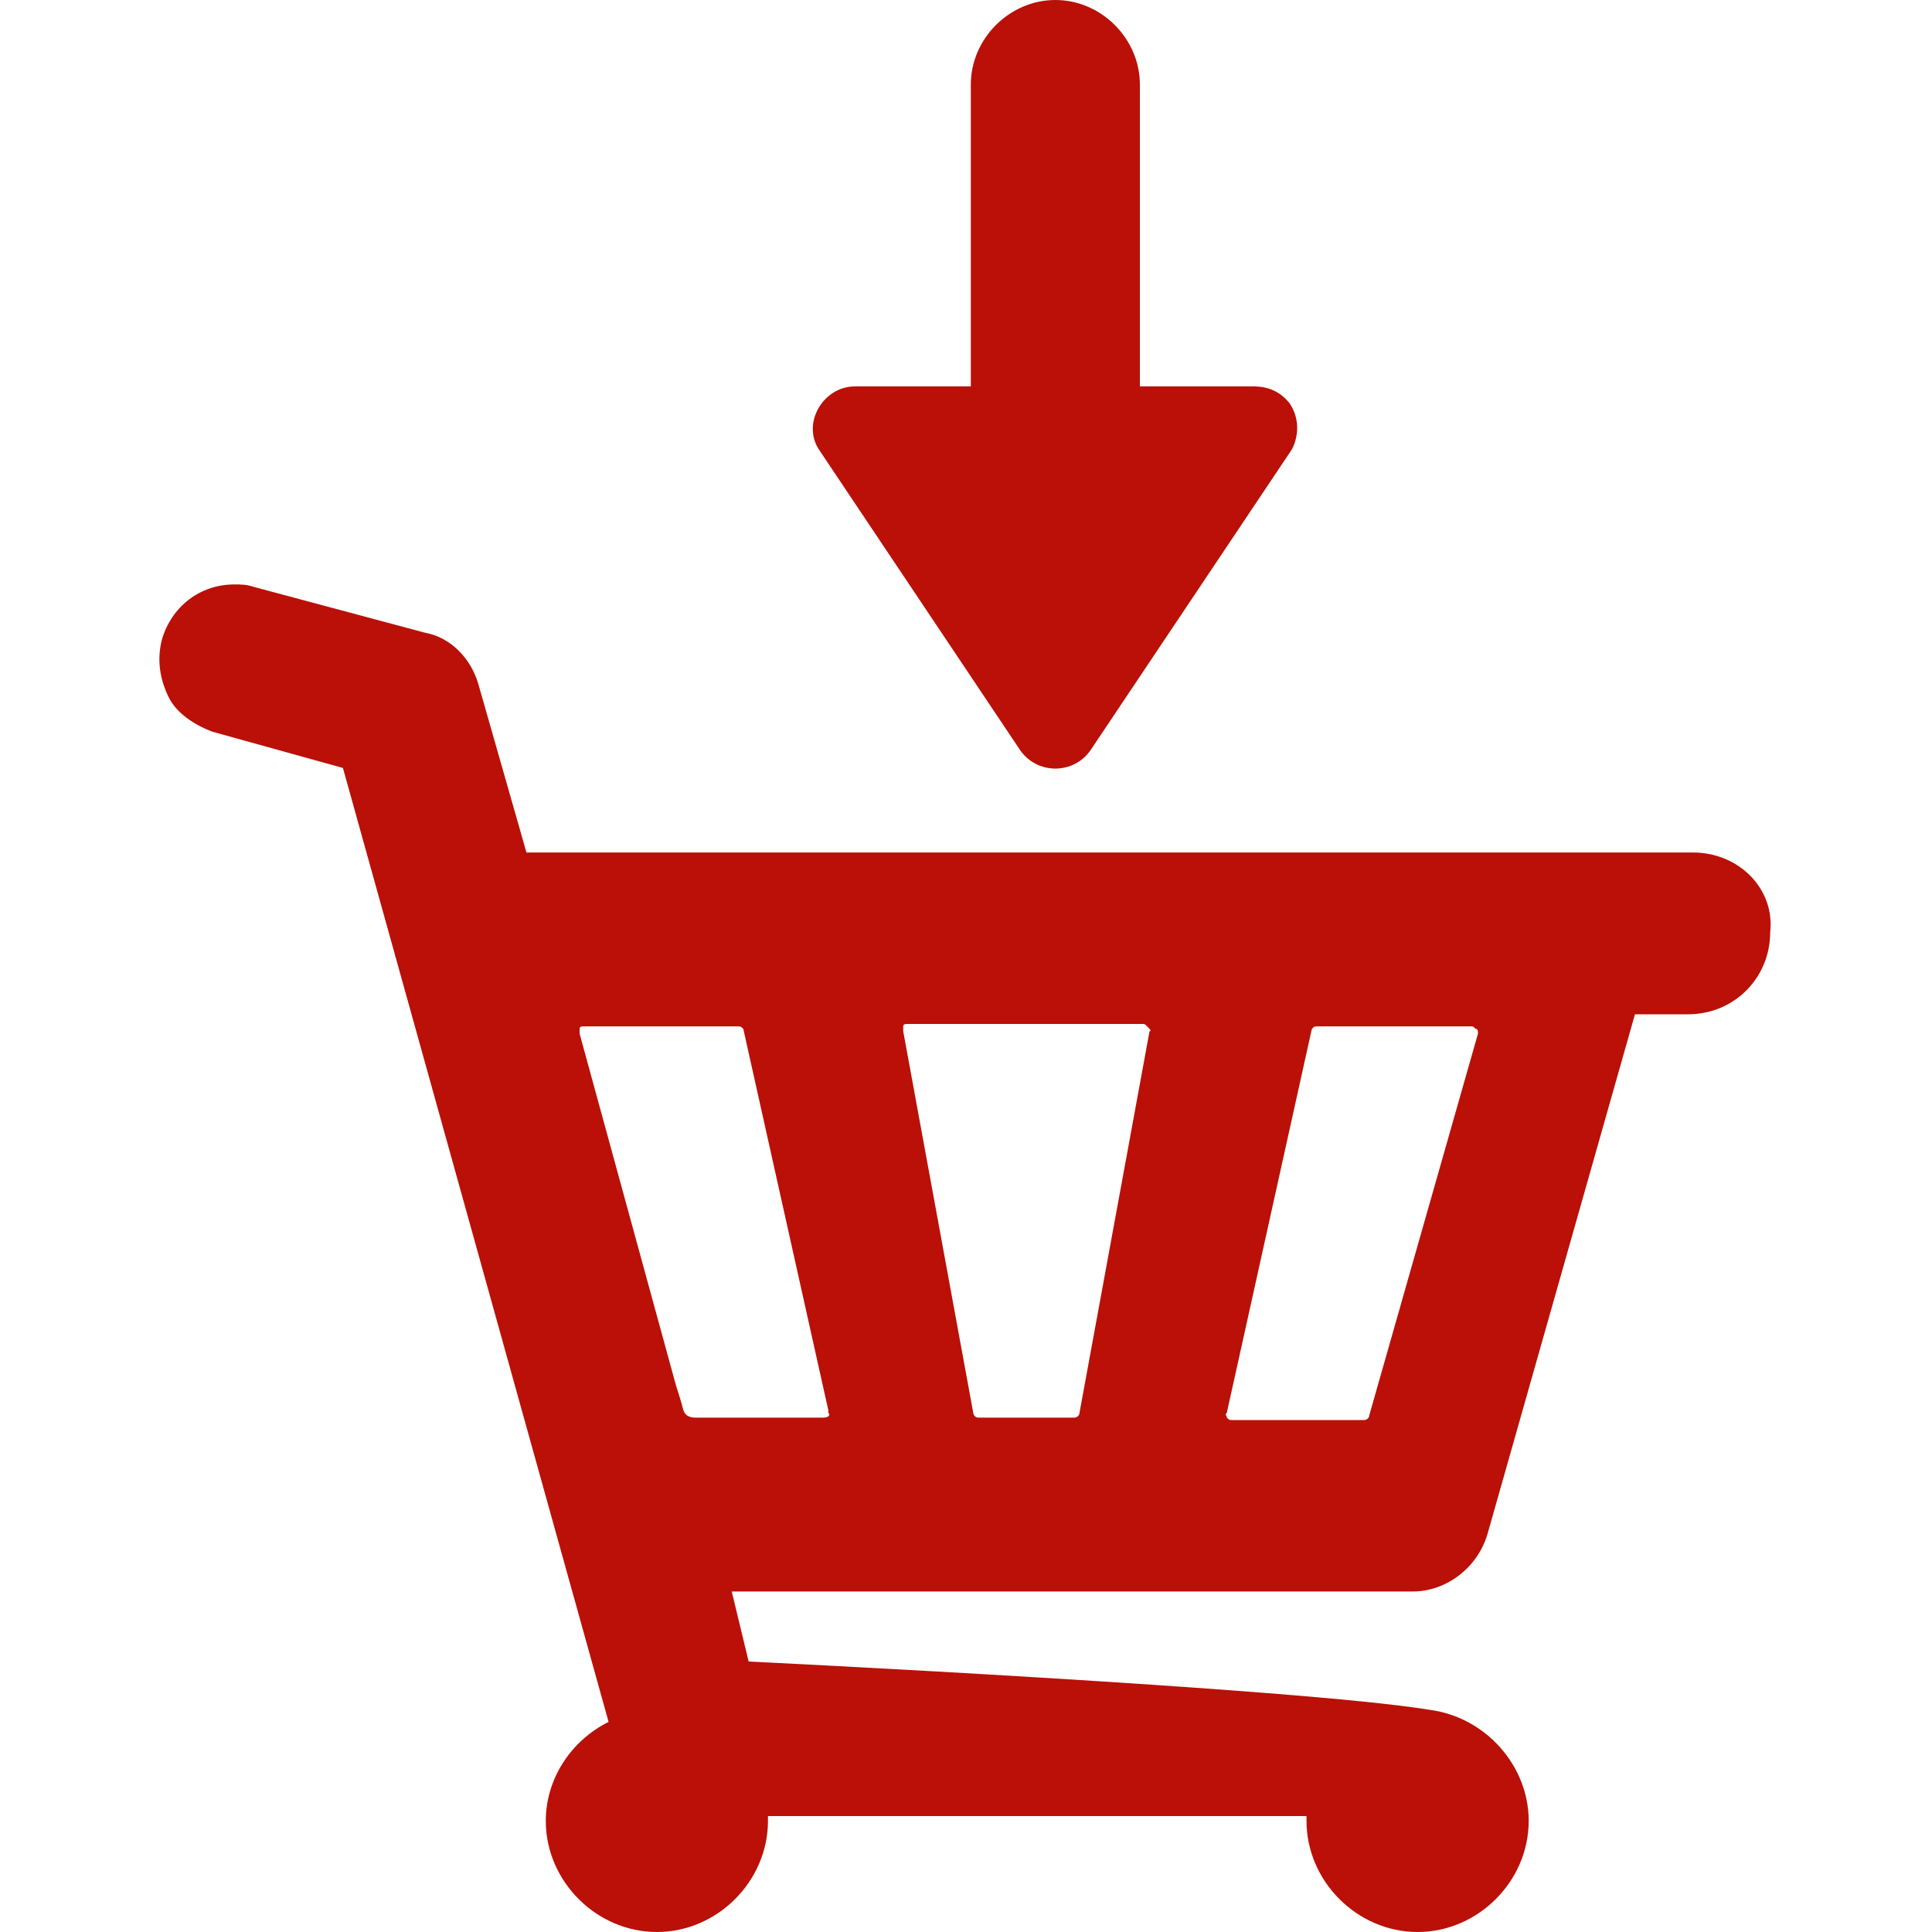
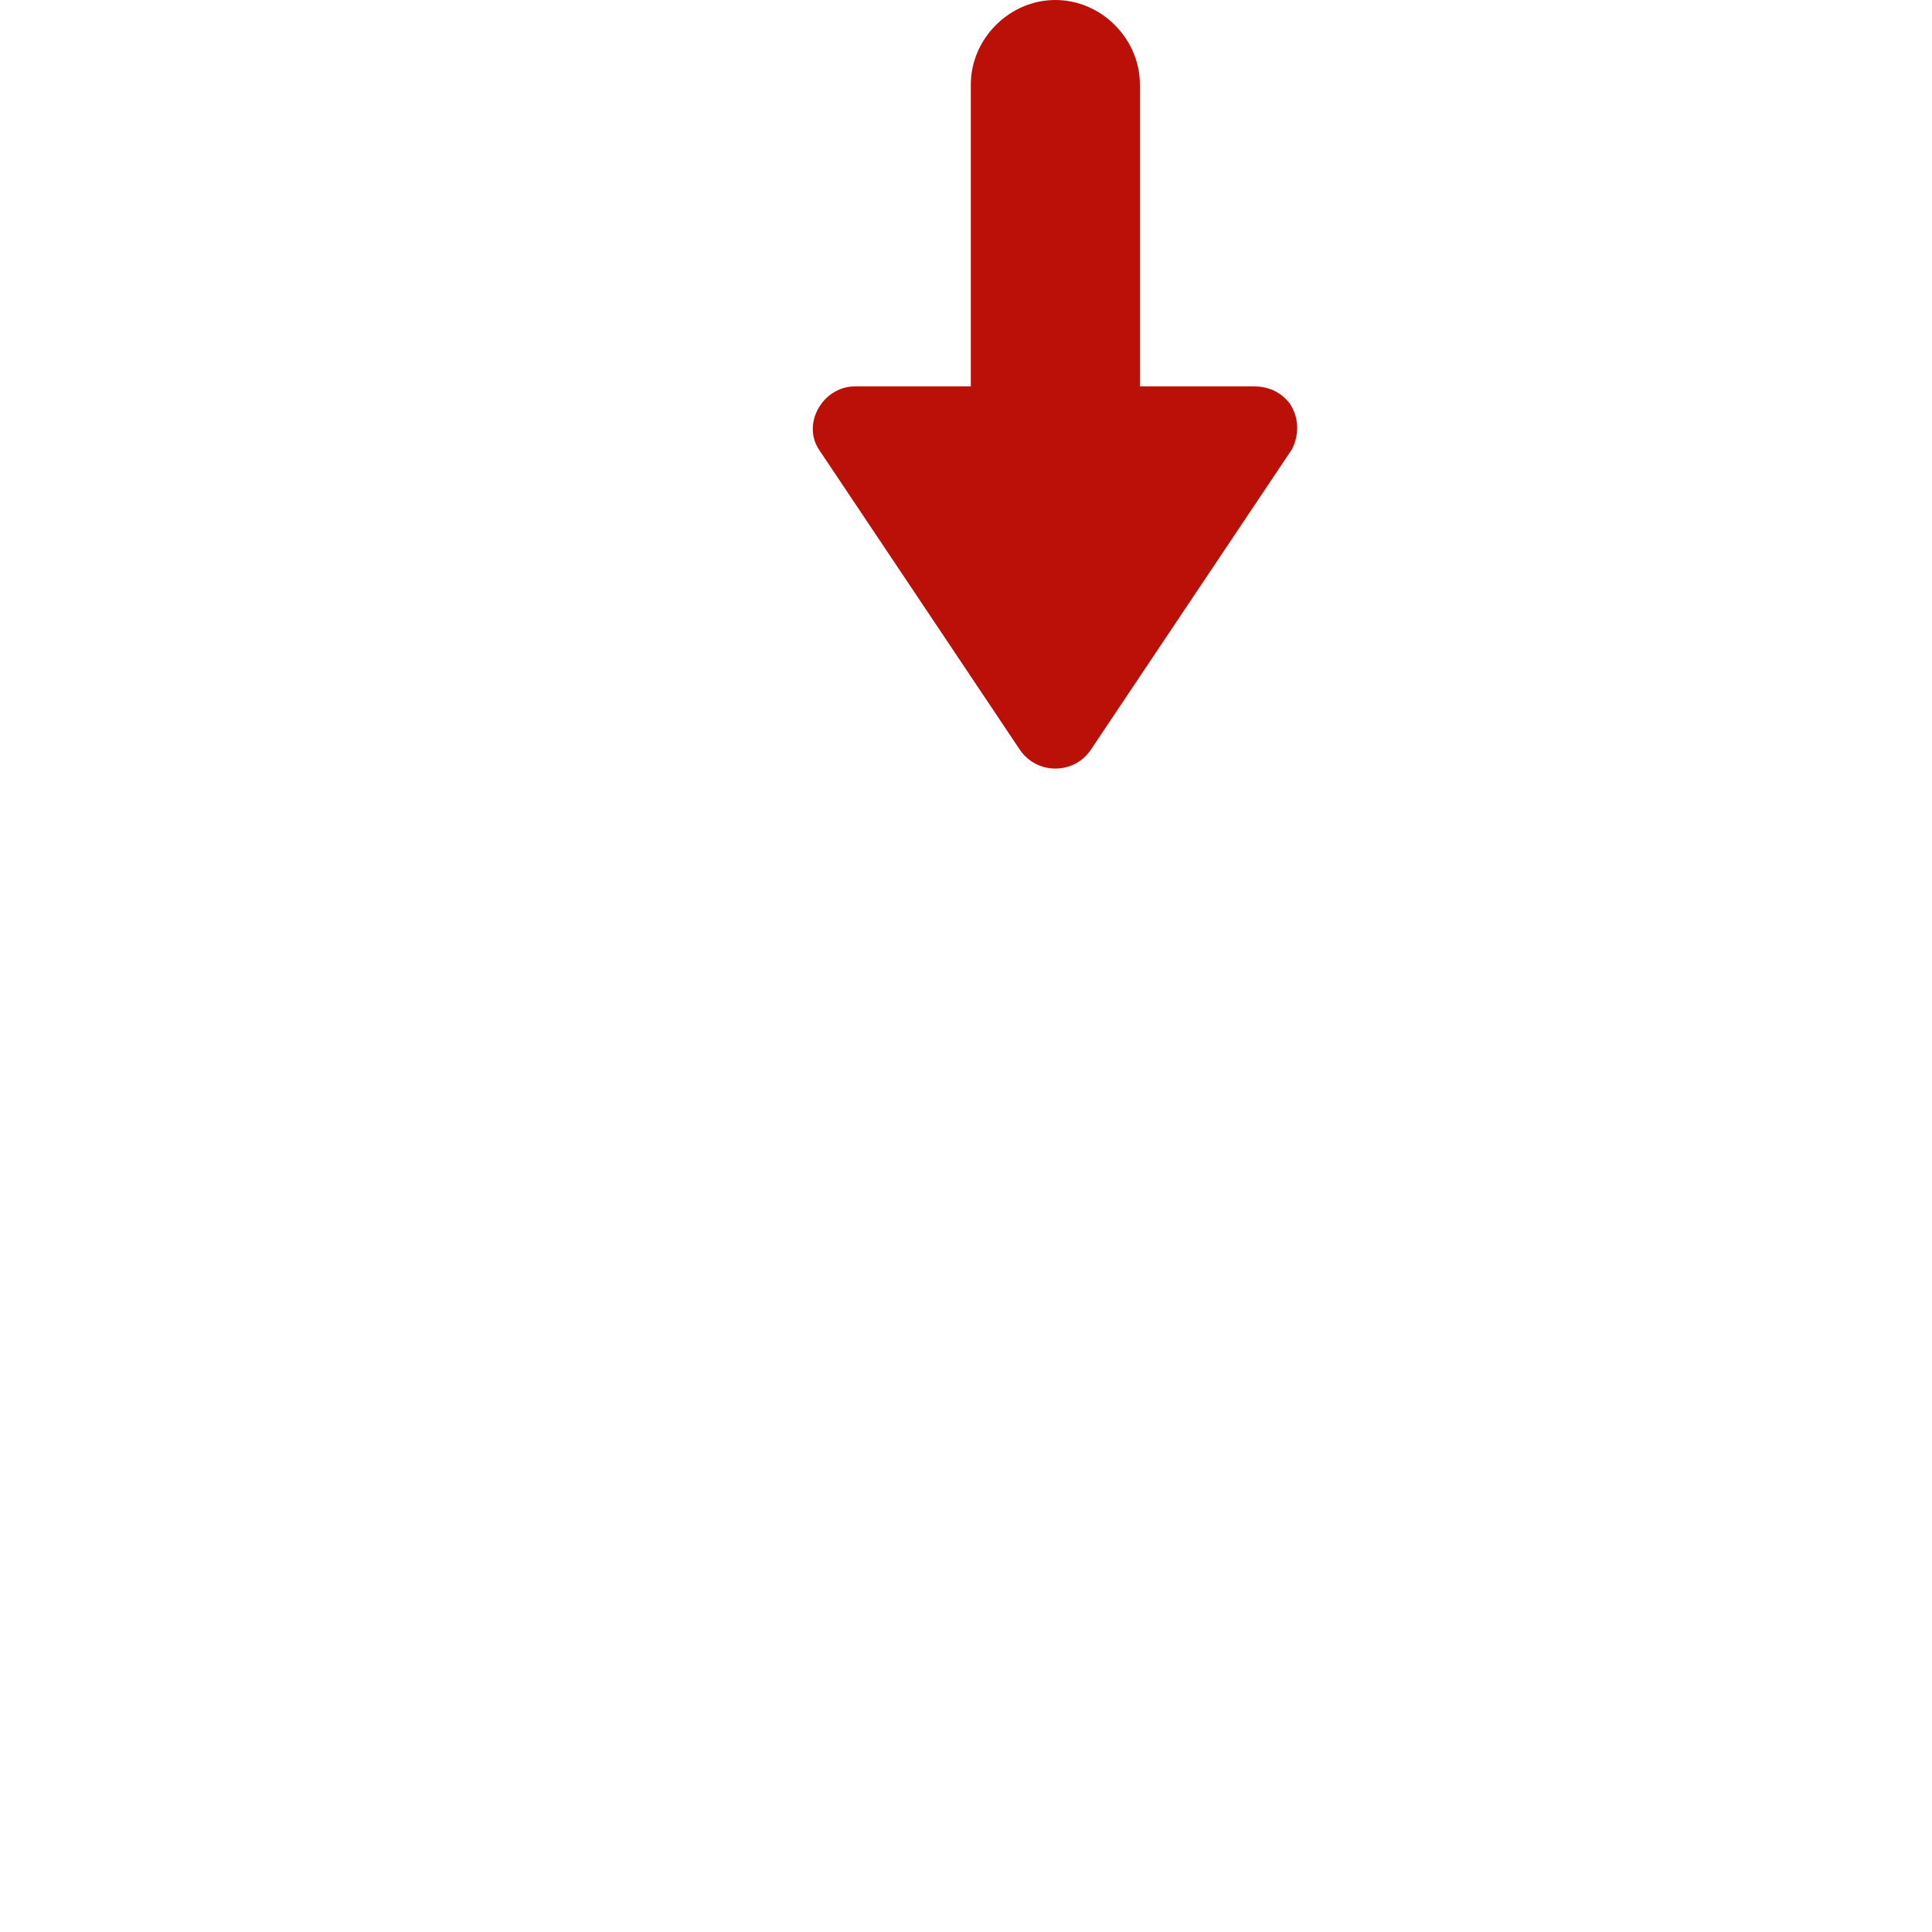
<svg xmlns="http://www.w3.org/2000/svg" version="1.1" id="Capa_1" x="0px" y="0px" viewBox="0 0 80 80" style="enable-background:new 0 0 80 80;" xml:space="preserve">
  <style type="text/css">
	.st0{fill:#BA1007;}
</style>
  <g>
    <g>
-       <path class="st0" d="M70.1,35.3l-48.3,0l-2-7c-0.3-1-1.1-1.9-2.2-2.1l-7.1-1.9c-0.3-0.1-0.5-0.1-0.8-0.1c-1.4,0-2.6,0.9-3,2.3    c-0.2,0.8-0.1,1.6,0.3,2.4C7.3,29.5,8,30,8.8,30.3l5.4,1.5l11,39.5c-1.6,0.8-2.6,2.4-2.6,4.1c0,2.5,2.1,4.6,4.6,4.6    s4.6-2.1,4.6-4.6c0-0.1,0-0.1,0-0.2h22.3c0,0.1,0,0.1,0,0.2c0,2.5,2.1,4.6,4.6,4.6c2.5,0,4.6-2.1,4.6-4.6c0-2.3-1.8-4.3-4.1-4.6    c-5.5-0.9-28.2-2-28.2-2l-0.7-2.9h28.2c1.4,0,2.7-1,3.1-2.4l6.1-21.5h2.2c1.9,0,3.4-1.5,3.4-3.4C73.5,36.8,72,35.3,70.1,35.3z     M34.1,58.7h-5.3c-0.1,0-0.4,0-0.5-0.3c-0.1-0.4-0.3-1-0.3-1L24,42.8c0-0.1,0-0.1,0-0.2c0-0.1,0.1-0.1,0.2-0.1h6.4    c0.1,0,0.2,0.1,0.2,0.2l3.5,15.7l0,0c0,0,0,0,0,0.1C34.4,58.6,34.3,58.7,34.1,58.7z M47.6,42.7l-2.9,15.8c0,0.1-0.1,0.2-0.2,0.2    h-4c-0.1,0-0.2-0.1-0.2-0.2l-2.9-15.8c0-0.1,0-0.1,0-0.2c0-0.1,0.1-0.1,0.2-0.1h9.7c0.1,0,0.1,0,0.2,0.1    C47.6,42.6,47.7,42.7,47.6,42.7z M61.2,42.8l-4.5,15.8c0,0.1-0.1,0.2-0.2,0.2H51c-0.1,0-0.1,0-0.2-0.1c0-0.1-0.1-0.1,0-0.2    l3.5-15.8c0-0.1,0.1-0.2,0.2-0.2h6.4c0.1,0,0.1,0,0.2,0.1C61.2,42.6,61.2,42.7,61.2,42.8z" />
      <path class="st0" d="M42.2,31c0.7,1.1,2.3,1.1,3,0l8.3-12.4c0.3-0.6,0.3-1.3-0.1-1.9c-0.4-0.5-0.9-0.7-1.5-0.7c-0.6,0-1.2,0-1.8,0    l-2.9,0V3.5c0-1.9-1.6-3.5-3.5-3.5c-1.9,0-3.5,1.6-3.5,3.5v12.5l-2.1,0l-2.7,0c-1.3,0-2.2,1.5-1.5,2.6L42.2,31z" />
    </g>
  </g>
</svg>